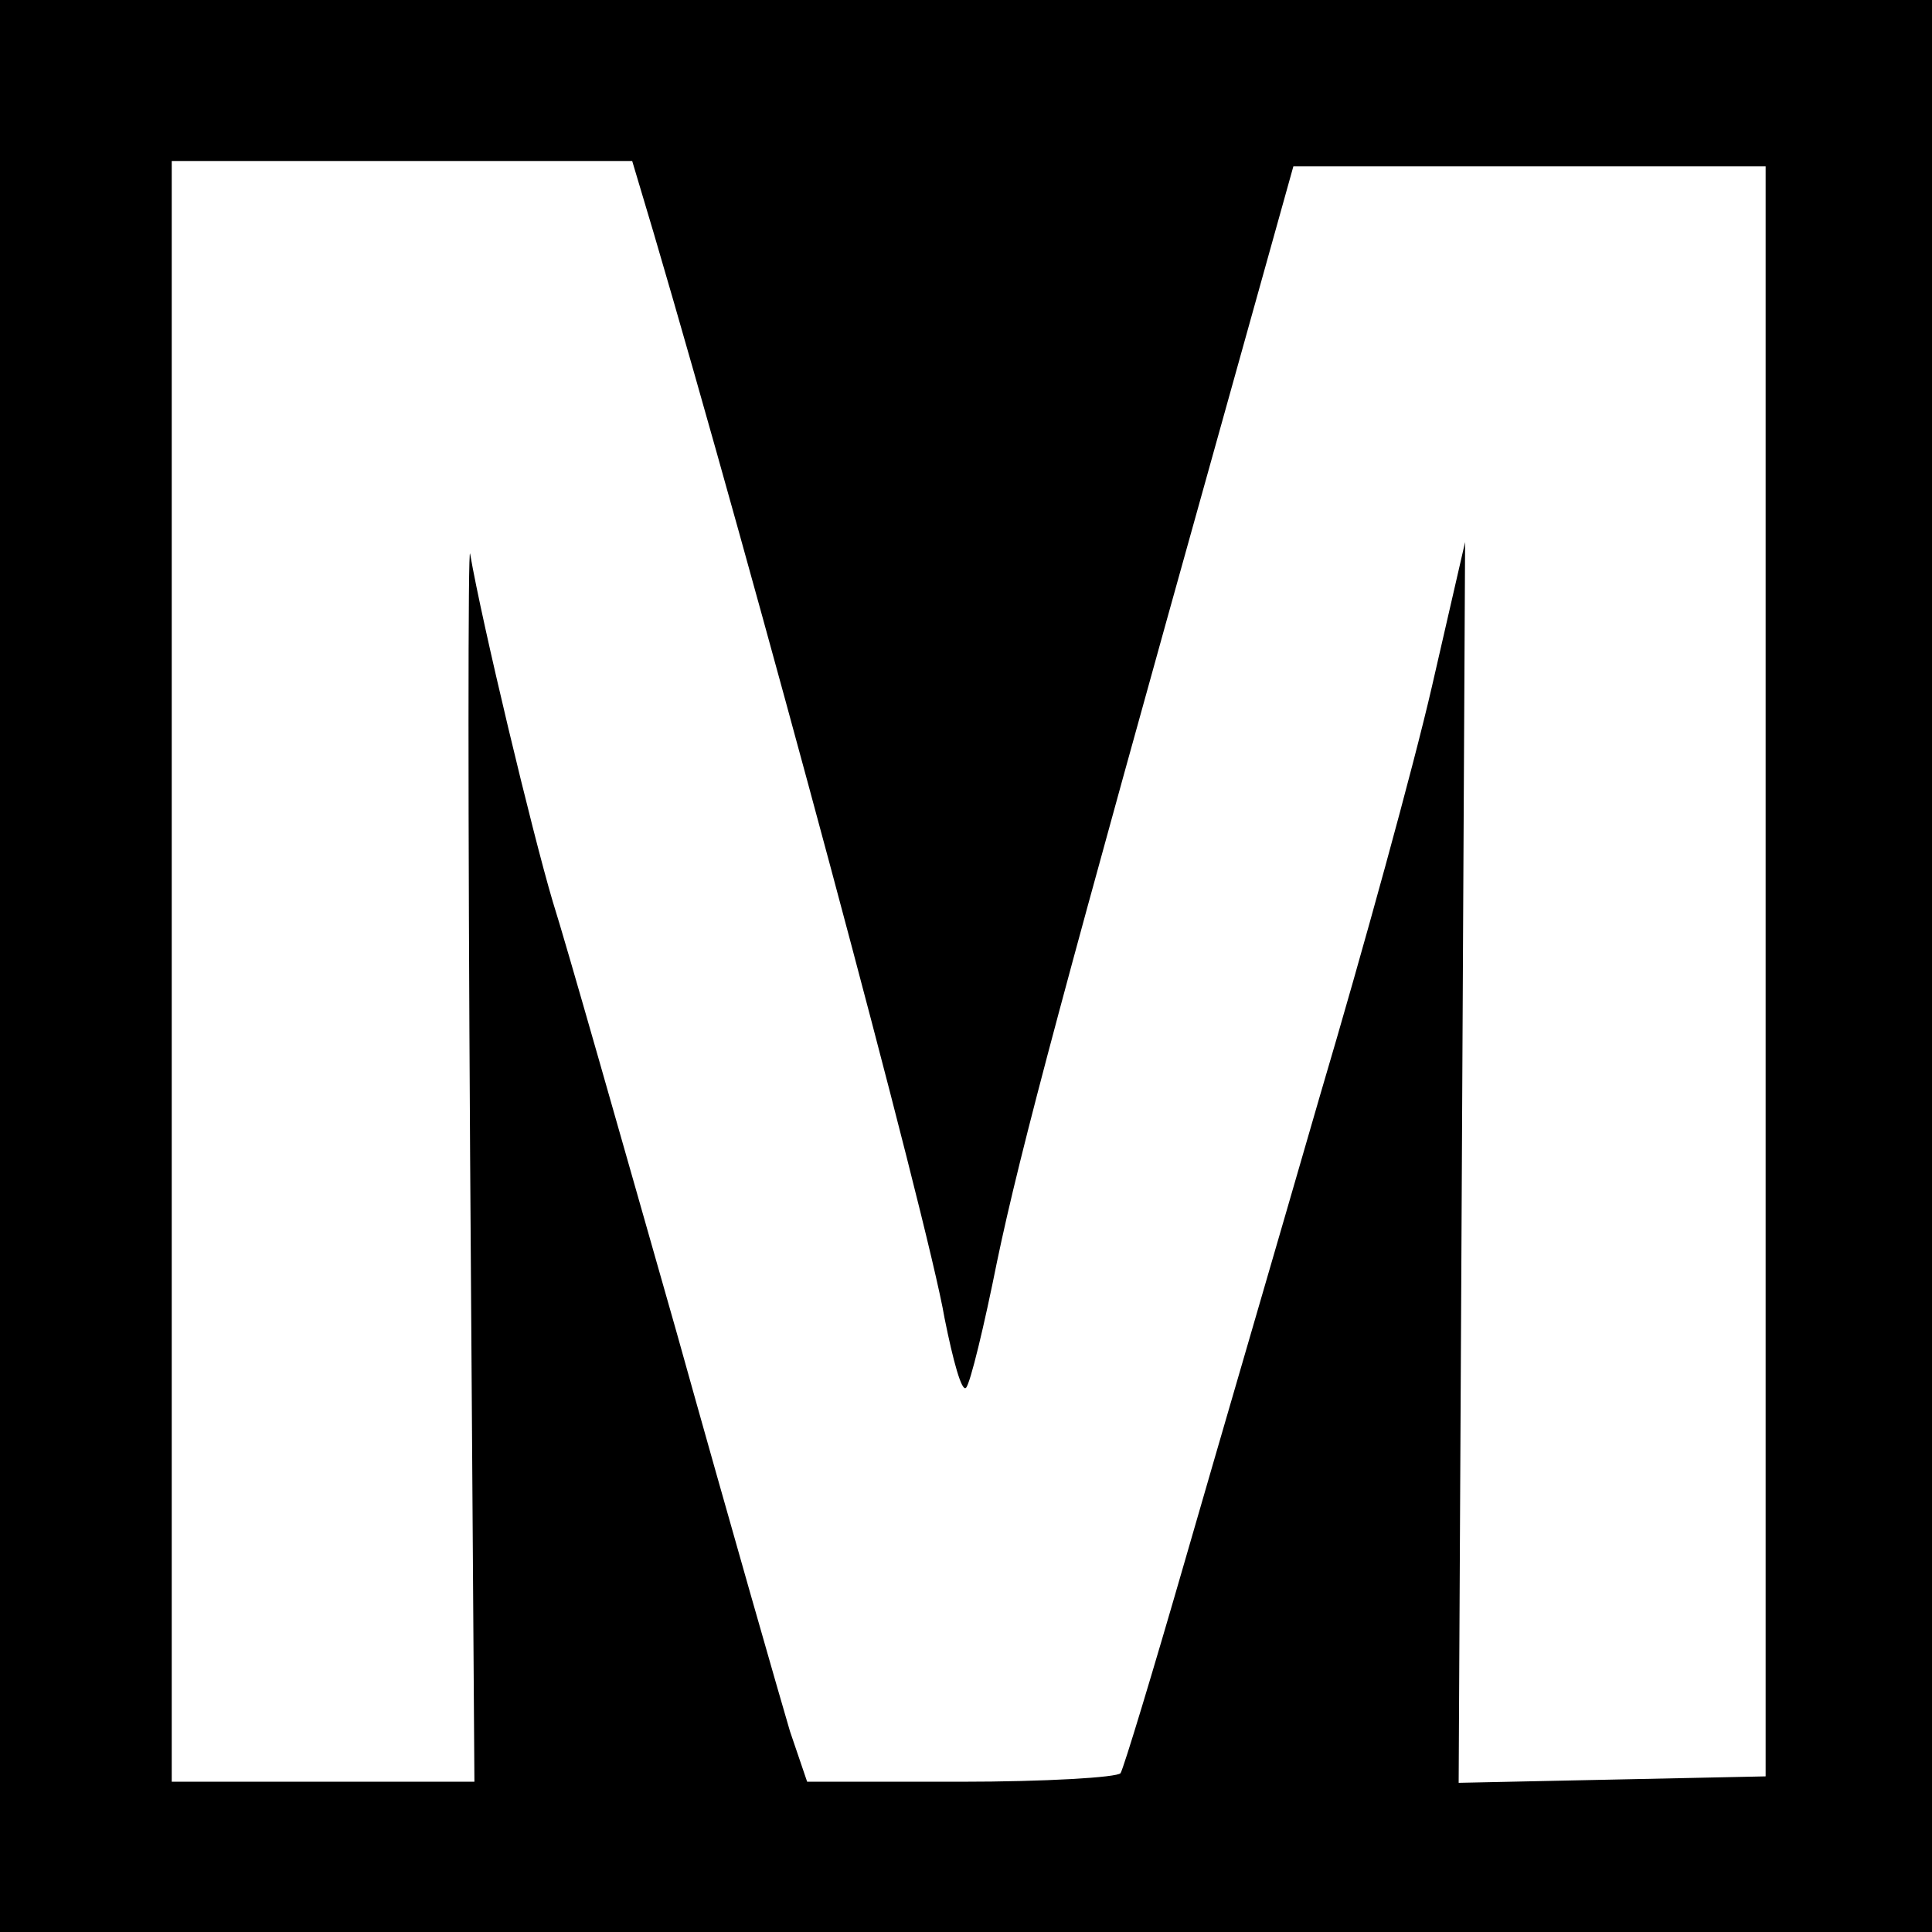
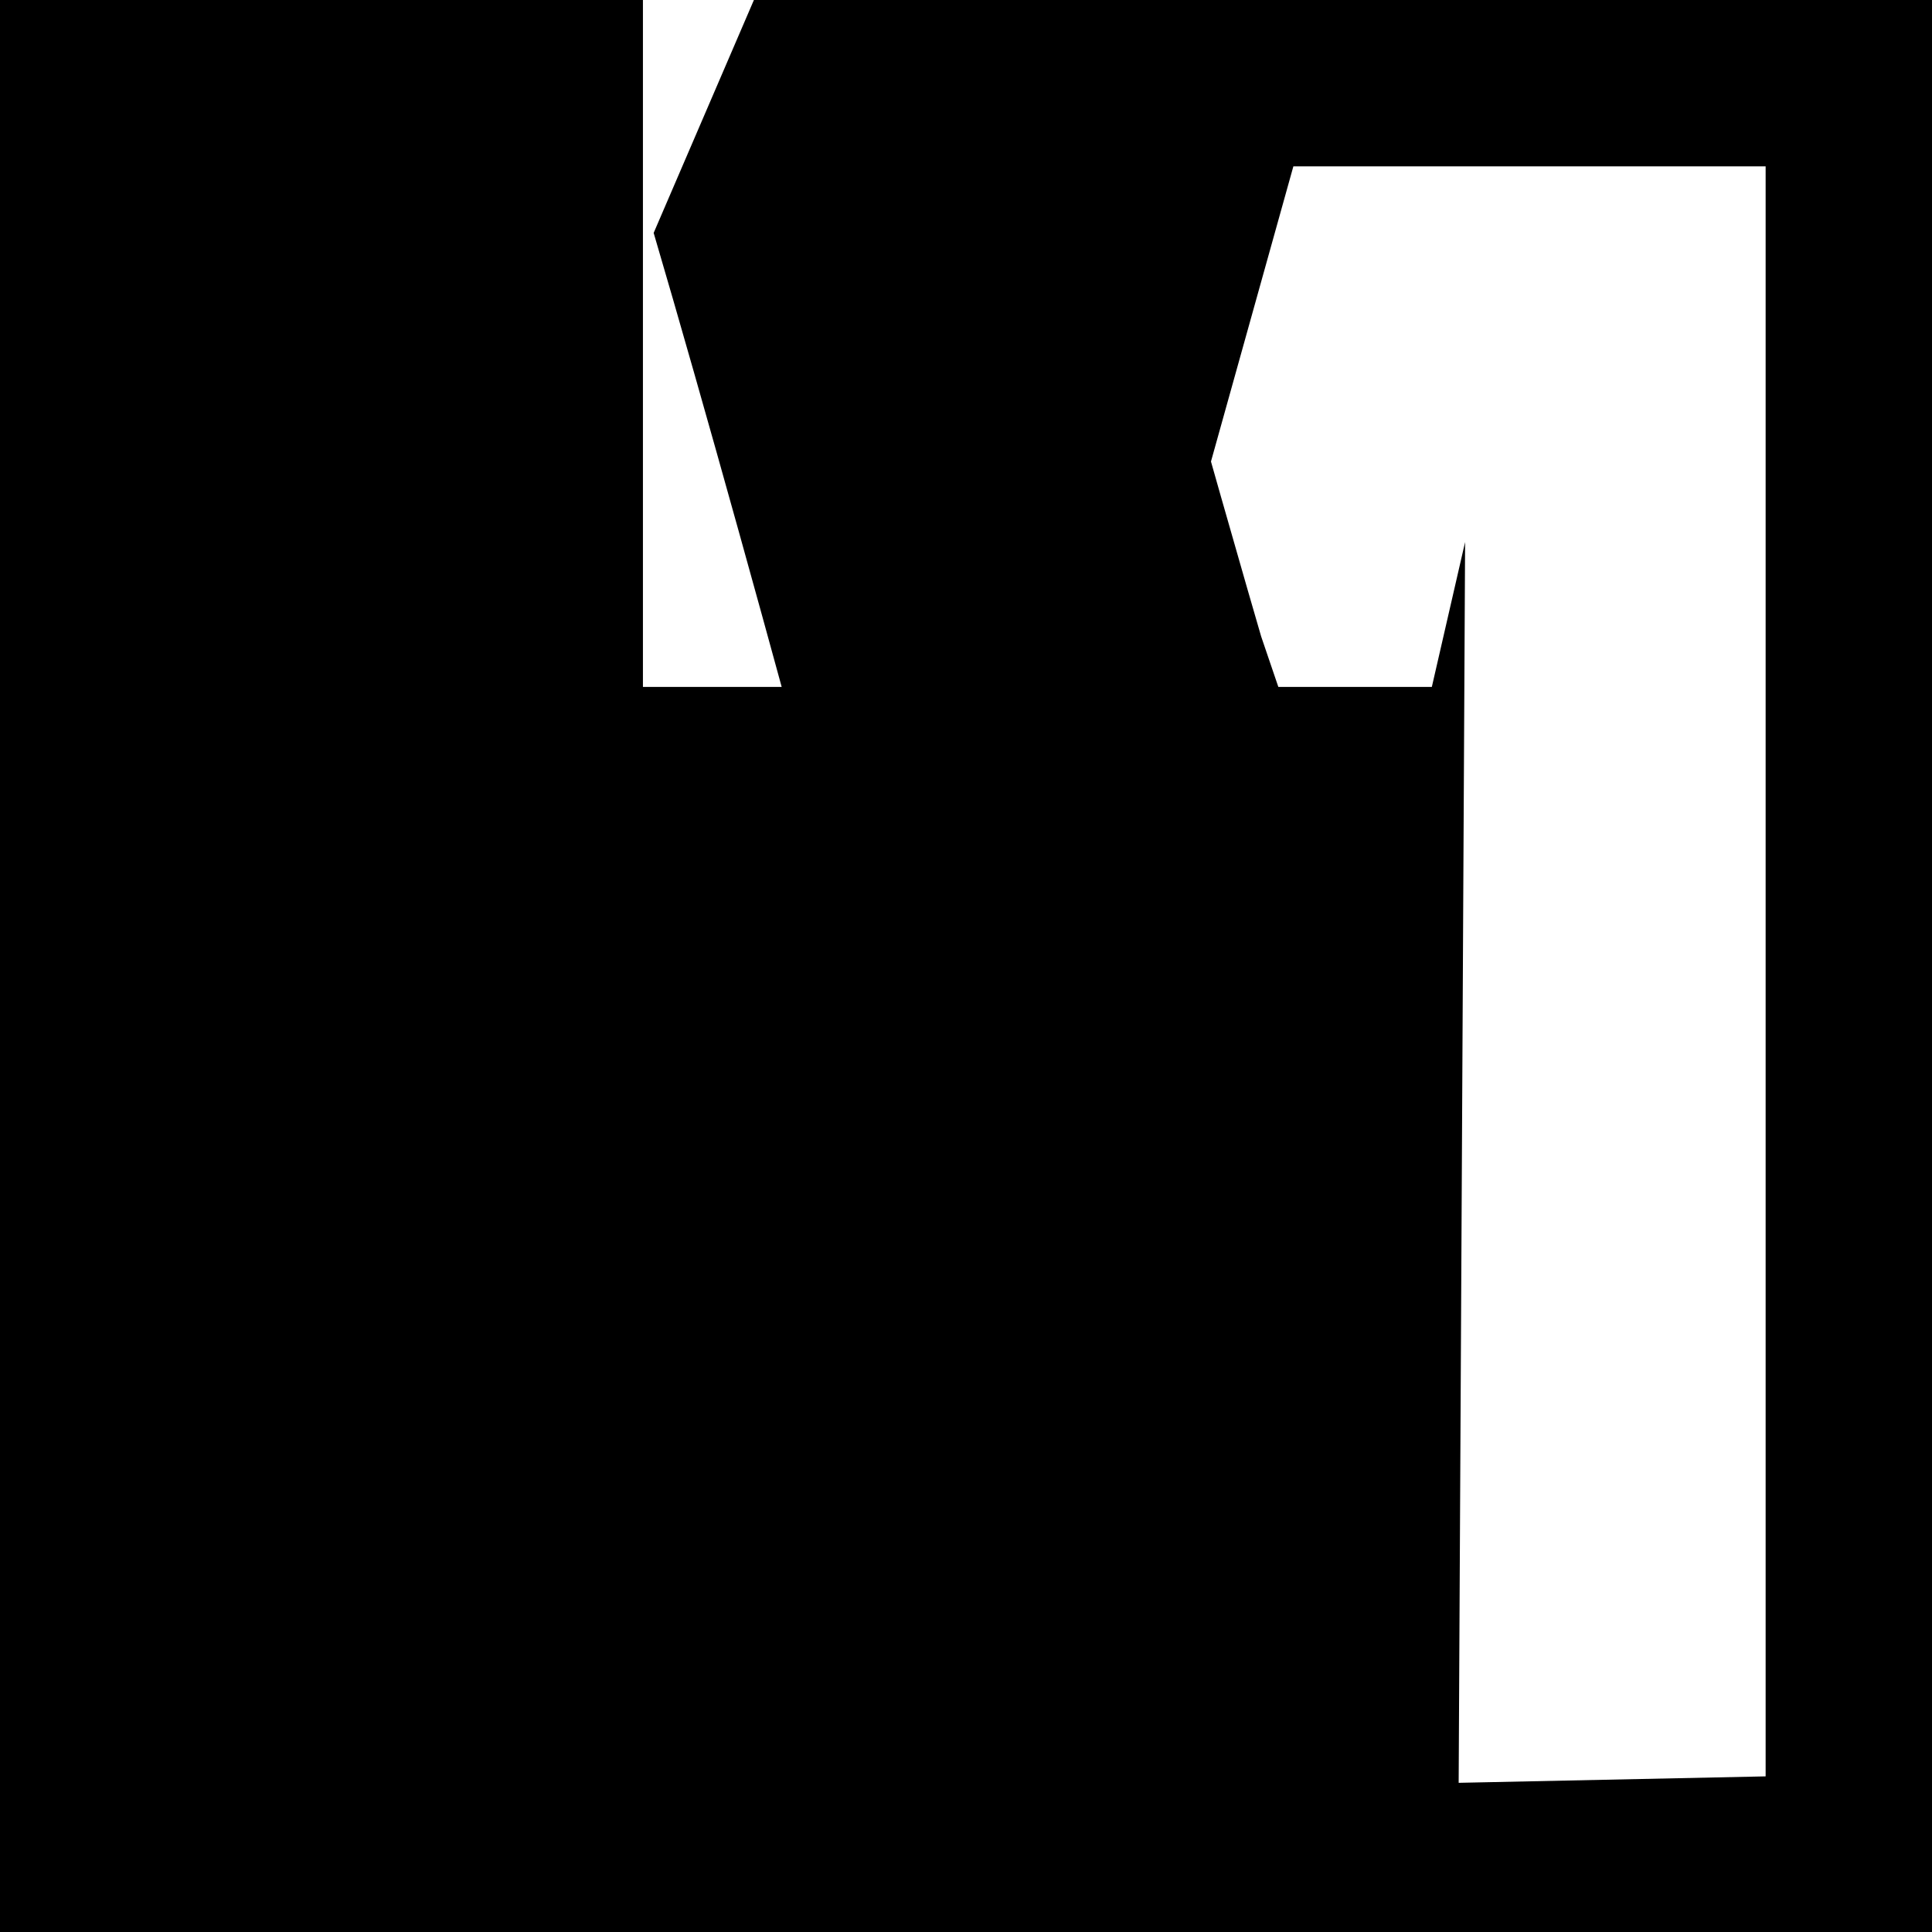
<svg xmlns="http://www.w3.org/2000/svg" version="1.0" width="180pt" height="180pt" viewBox="0 0 180 180" preserveAspectRatio="xMidYMid meet">
  <g transform="translate(0,180) scale(0.1,-0.1)" fill="#000000" stroke="none">
-     <path d="M0 900 l0 -900 900 0 900 0 0 900 0 900 -900 0 -900 0 0 -900z m609 683 c93 -316 256 -922 271 -1011 8 -40 16 -69 20 -65 4 4 17 58 29 118 22 105 62 254 209 780 l67 240 220 0 220 0 0 -750 0 -750 -143 -3 -143 -3 3 578 3 578 -31 -135 c-17 -74 -64 -245 -104 -380 -39 -135 -96 -330 -126 -434 -30 -104 -57 -193 -60 -198 -3 -4 -70 -8 -149 -8 l-143 0 -16 47 c-8 27 -56 194 -106 373 -51 179 -102 359 -115 400 -19 64 -66 260 -77 324 -2 11 -2 -242 0 -562 l4 -582 -141 0 -141 0 0 755 0 755 215 0 214 0 20 -67z" />
+     <path d="M0 900 l0 -900 900 0 900 0 0 900 0 900 -900 0 -900 0 0 -900z m609 683 c93 -316 256 -922 271 -1011 8 -40 16 -69 20 -65 4 4 17 58 29 118 22 105 62 254 209 780 l67 240 220 0 220 0 0 -750 0 -750 -143 -3 -143 -3 3 578 3 578 -31 -135 l-143 0 -16 47 c-8 27 -56 194 -106 373 -51 179 -102 359 -115 400 -19 64 -66 260 -77 324 -2 11 -2 -242 0 -562 l4 -582 -141 0 -141 0 0 755 0 755 215 0 214 0 20 -67z" />
  </g>
</svg>